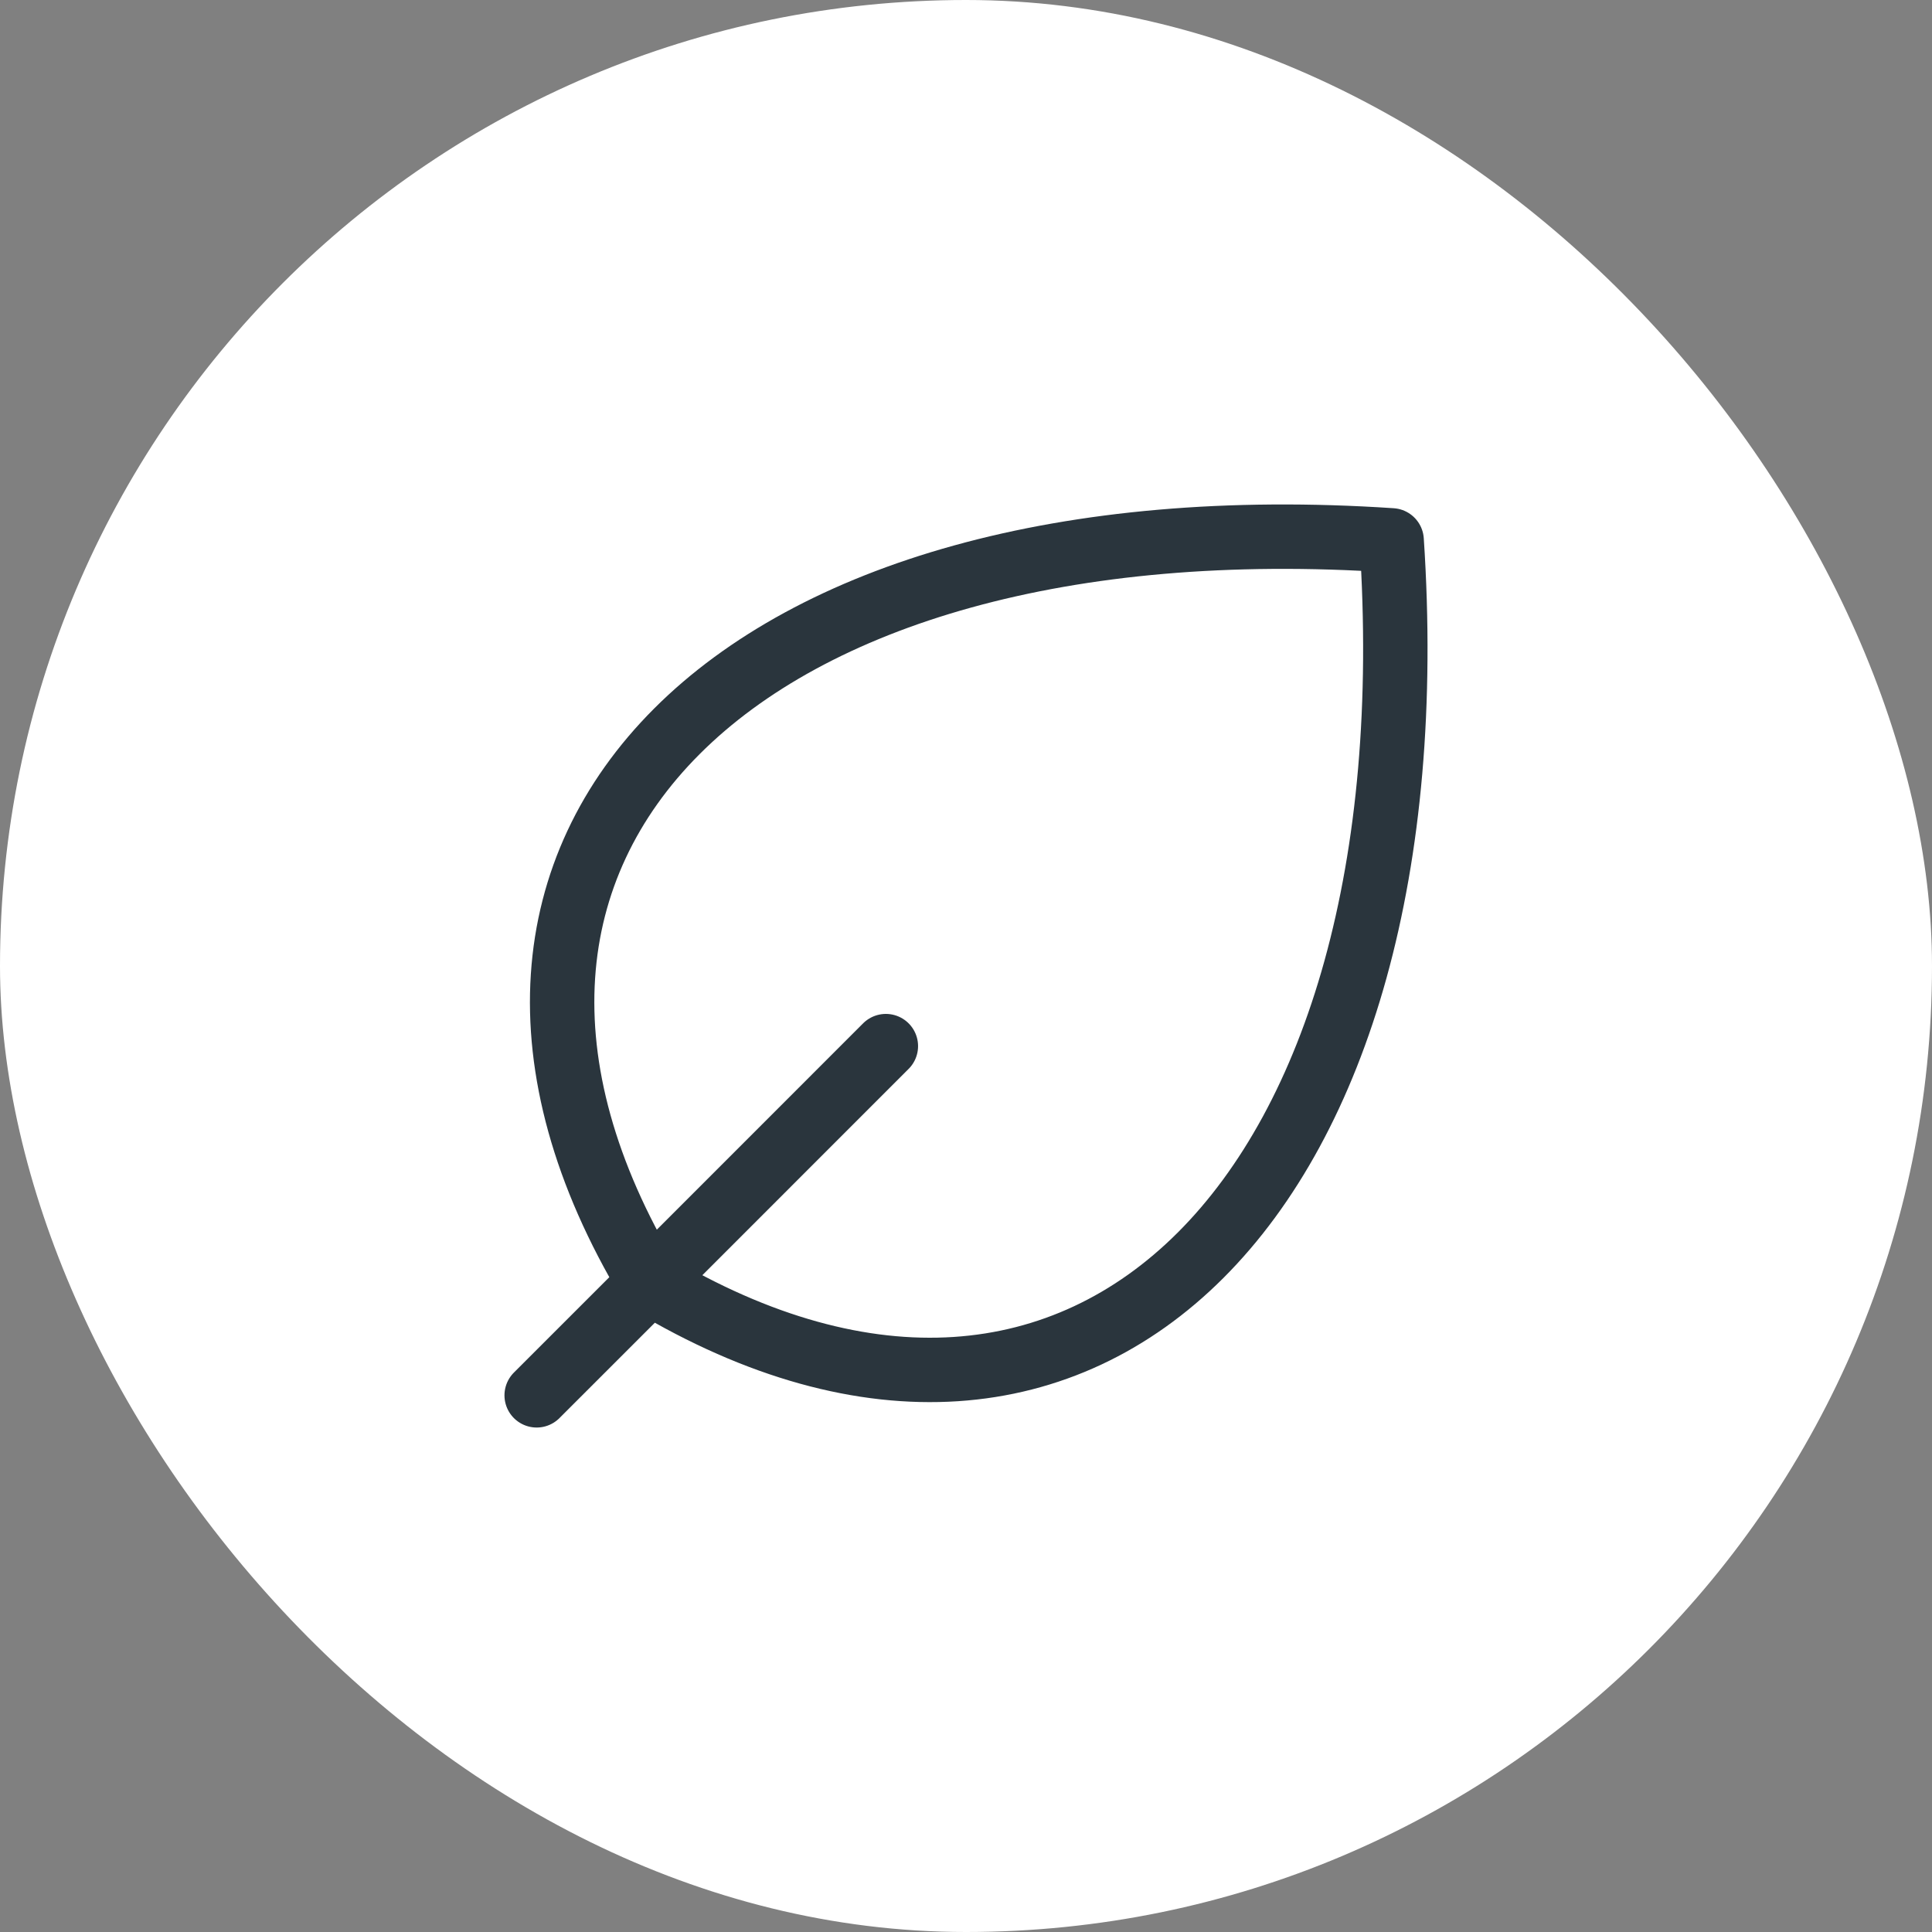
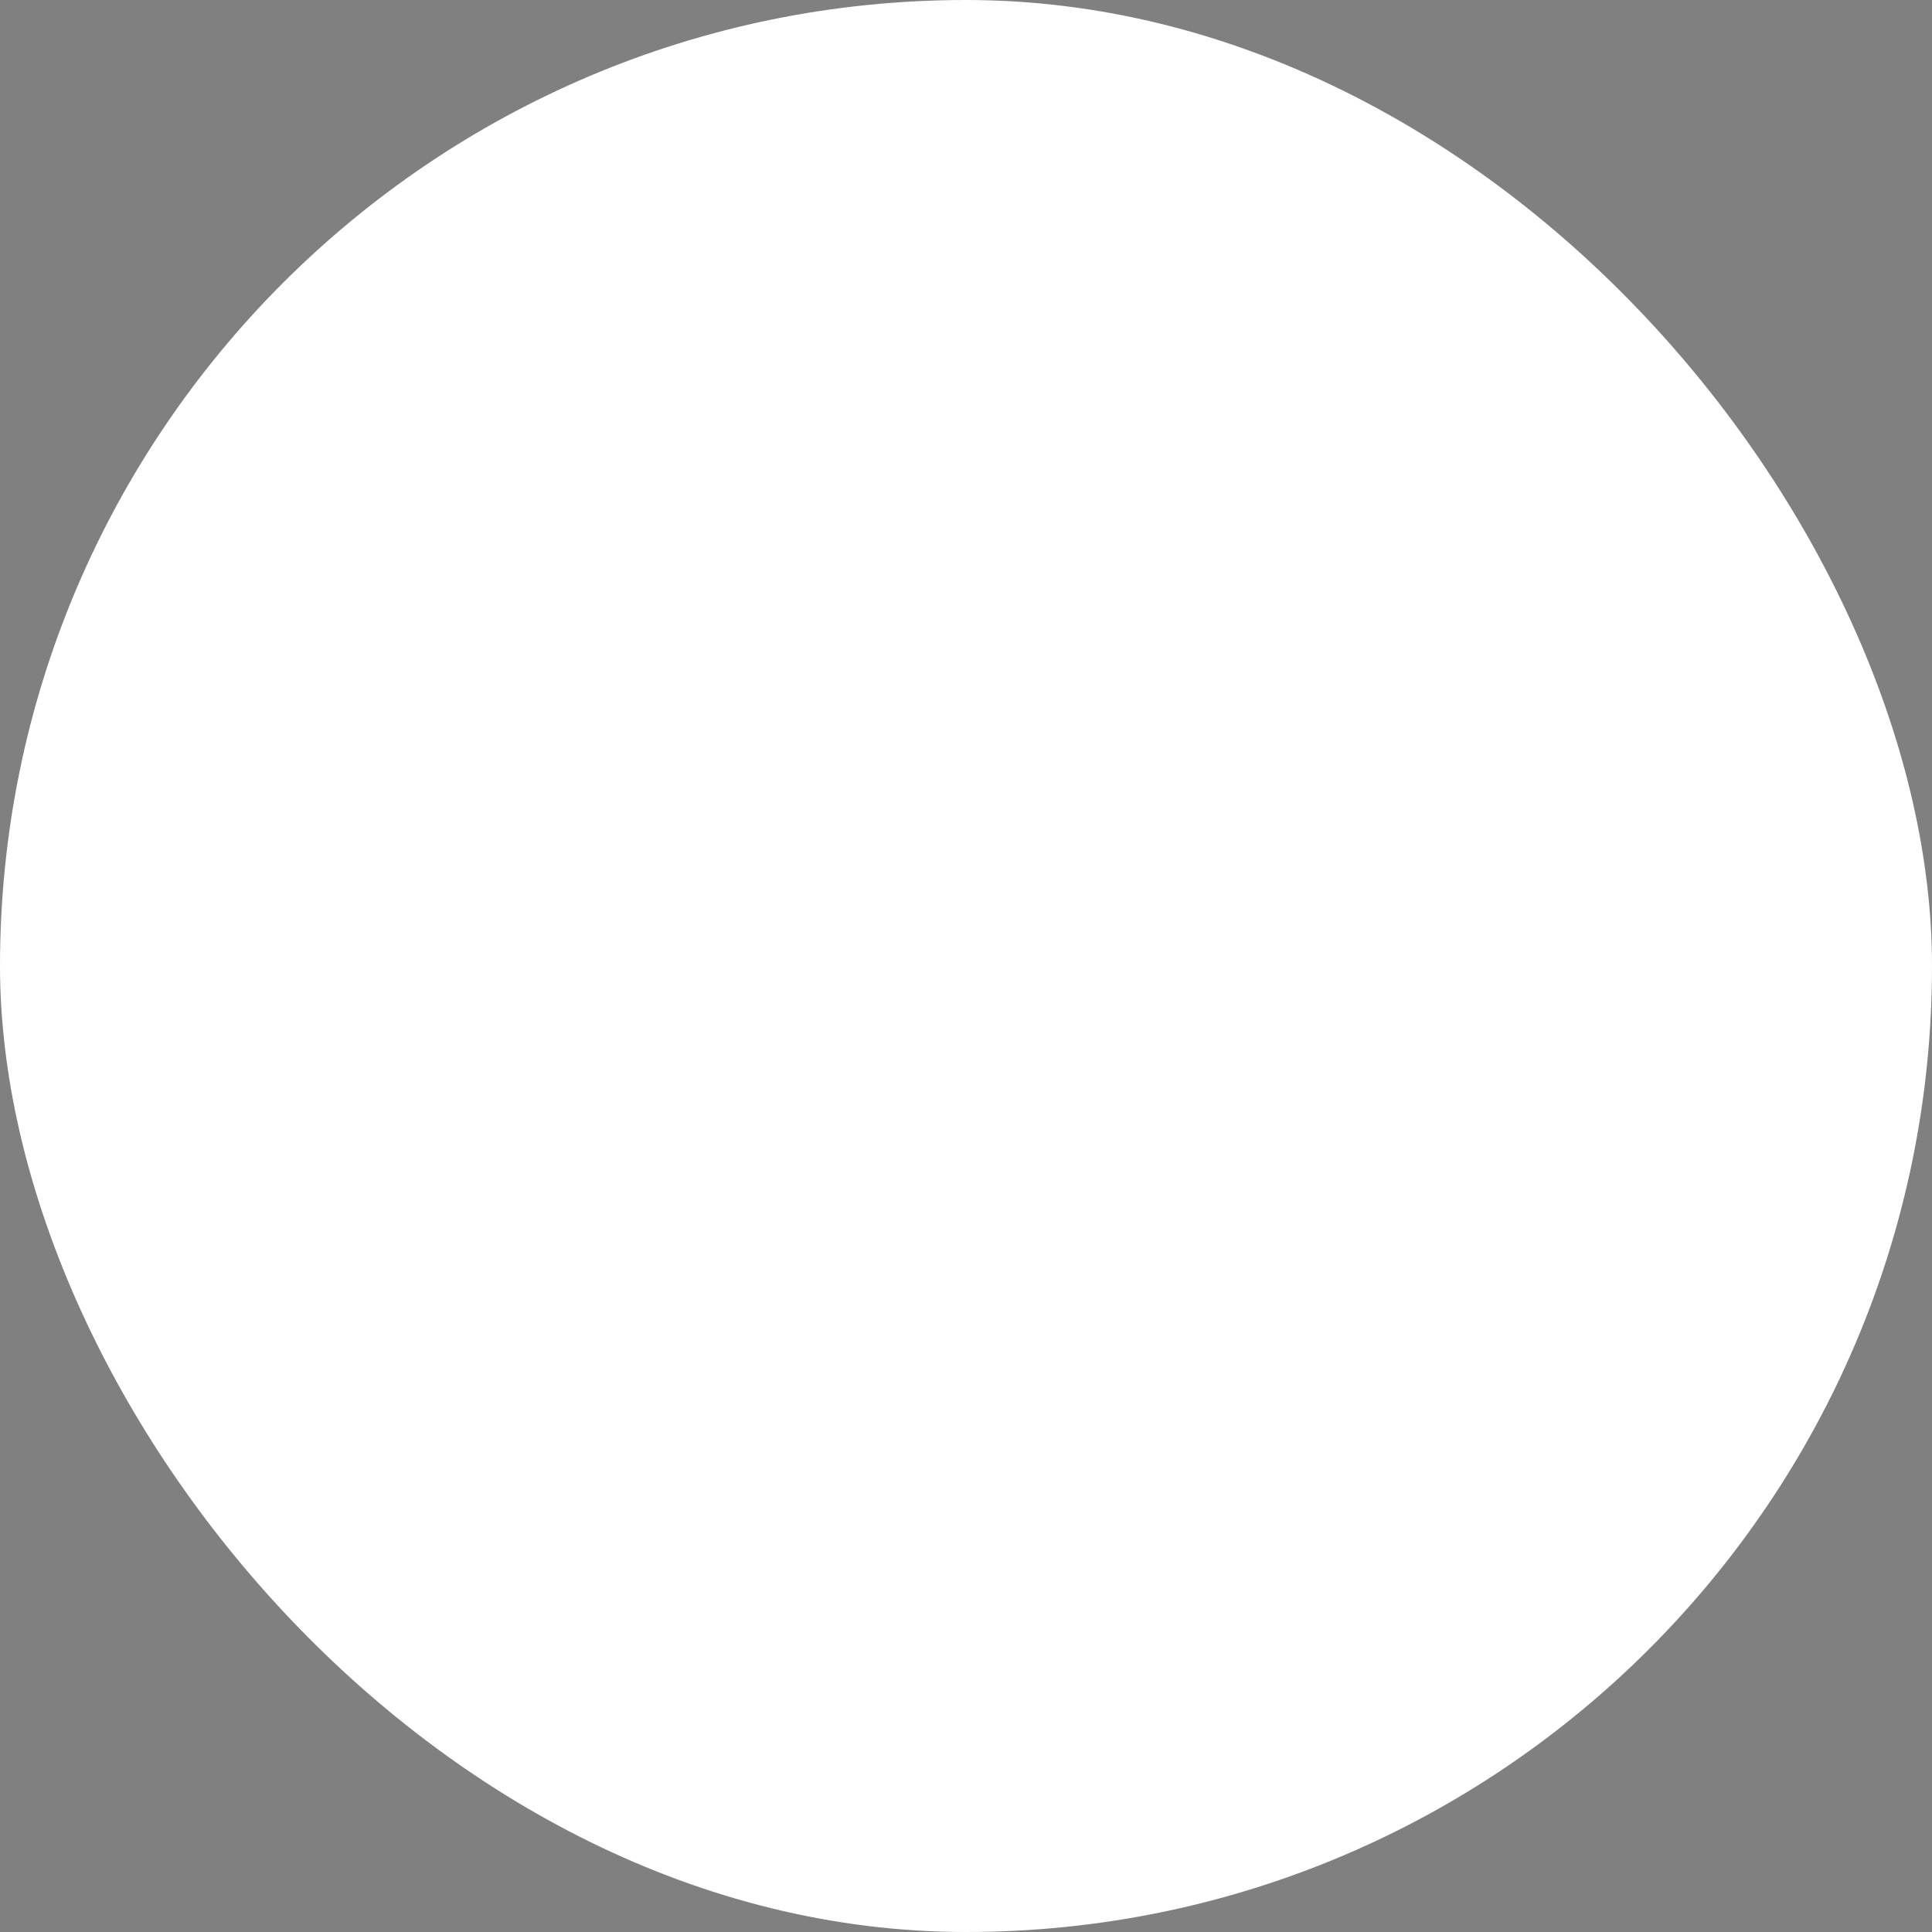
<svg xmlns="http://www.w3.org/2000/svg" width="90" height="90" viewBox="0 0 90 90" fill="none">
  <rect x="0" y="0" width="90" height="90" fill="#808080" stroke="none" />
  <rect width="90" height="90" rx="45" fill="white" />
-   <path d="M30.26 59.742C50.594 71.943 66.861 55.675 64.828 25.172C34.327 23.138 18.061 39.407 30.26 59.742ZM30.26 59.742C30.26 59.741 30.26 59.742 30.26 59.742ZM30.26 59.742L25 65M30.26 59.742L41.267 48.732" stroke="#2A353D" stroke-width="3" stroke-linecap="round" stroke-linejoin="round" />
</svg>